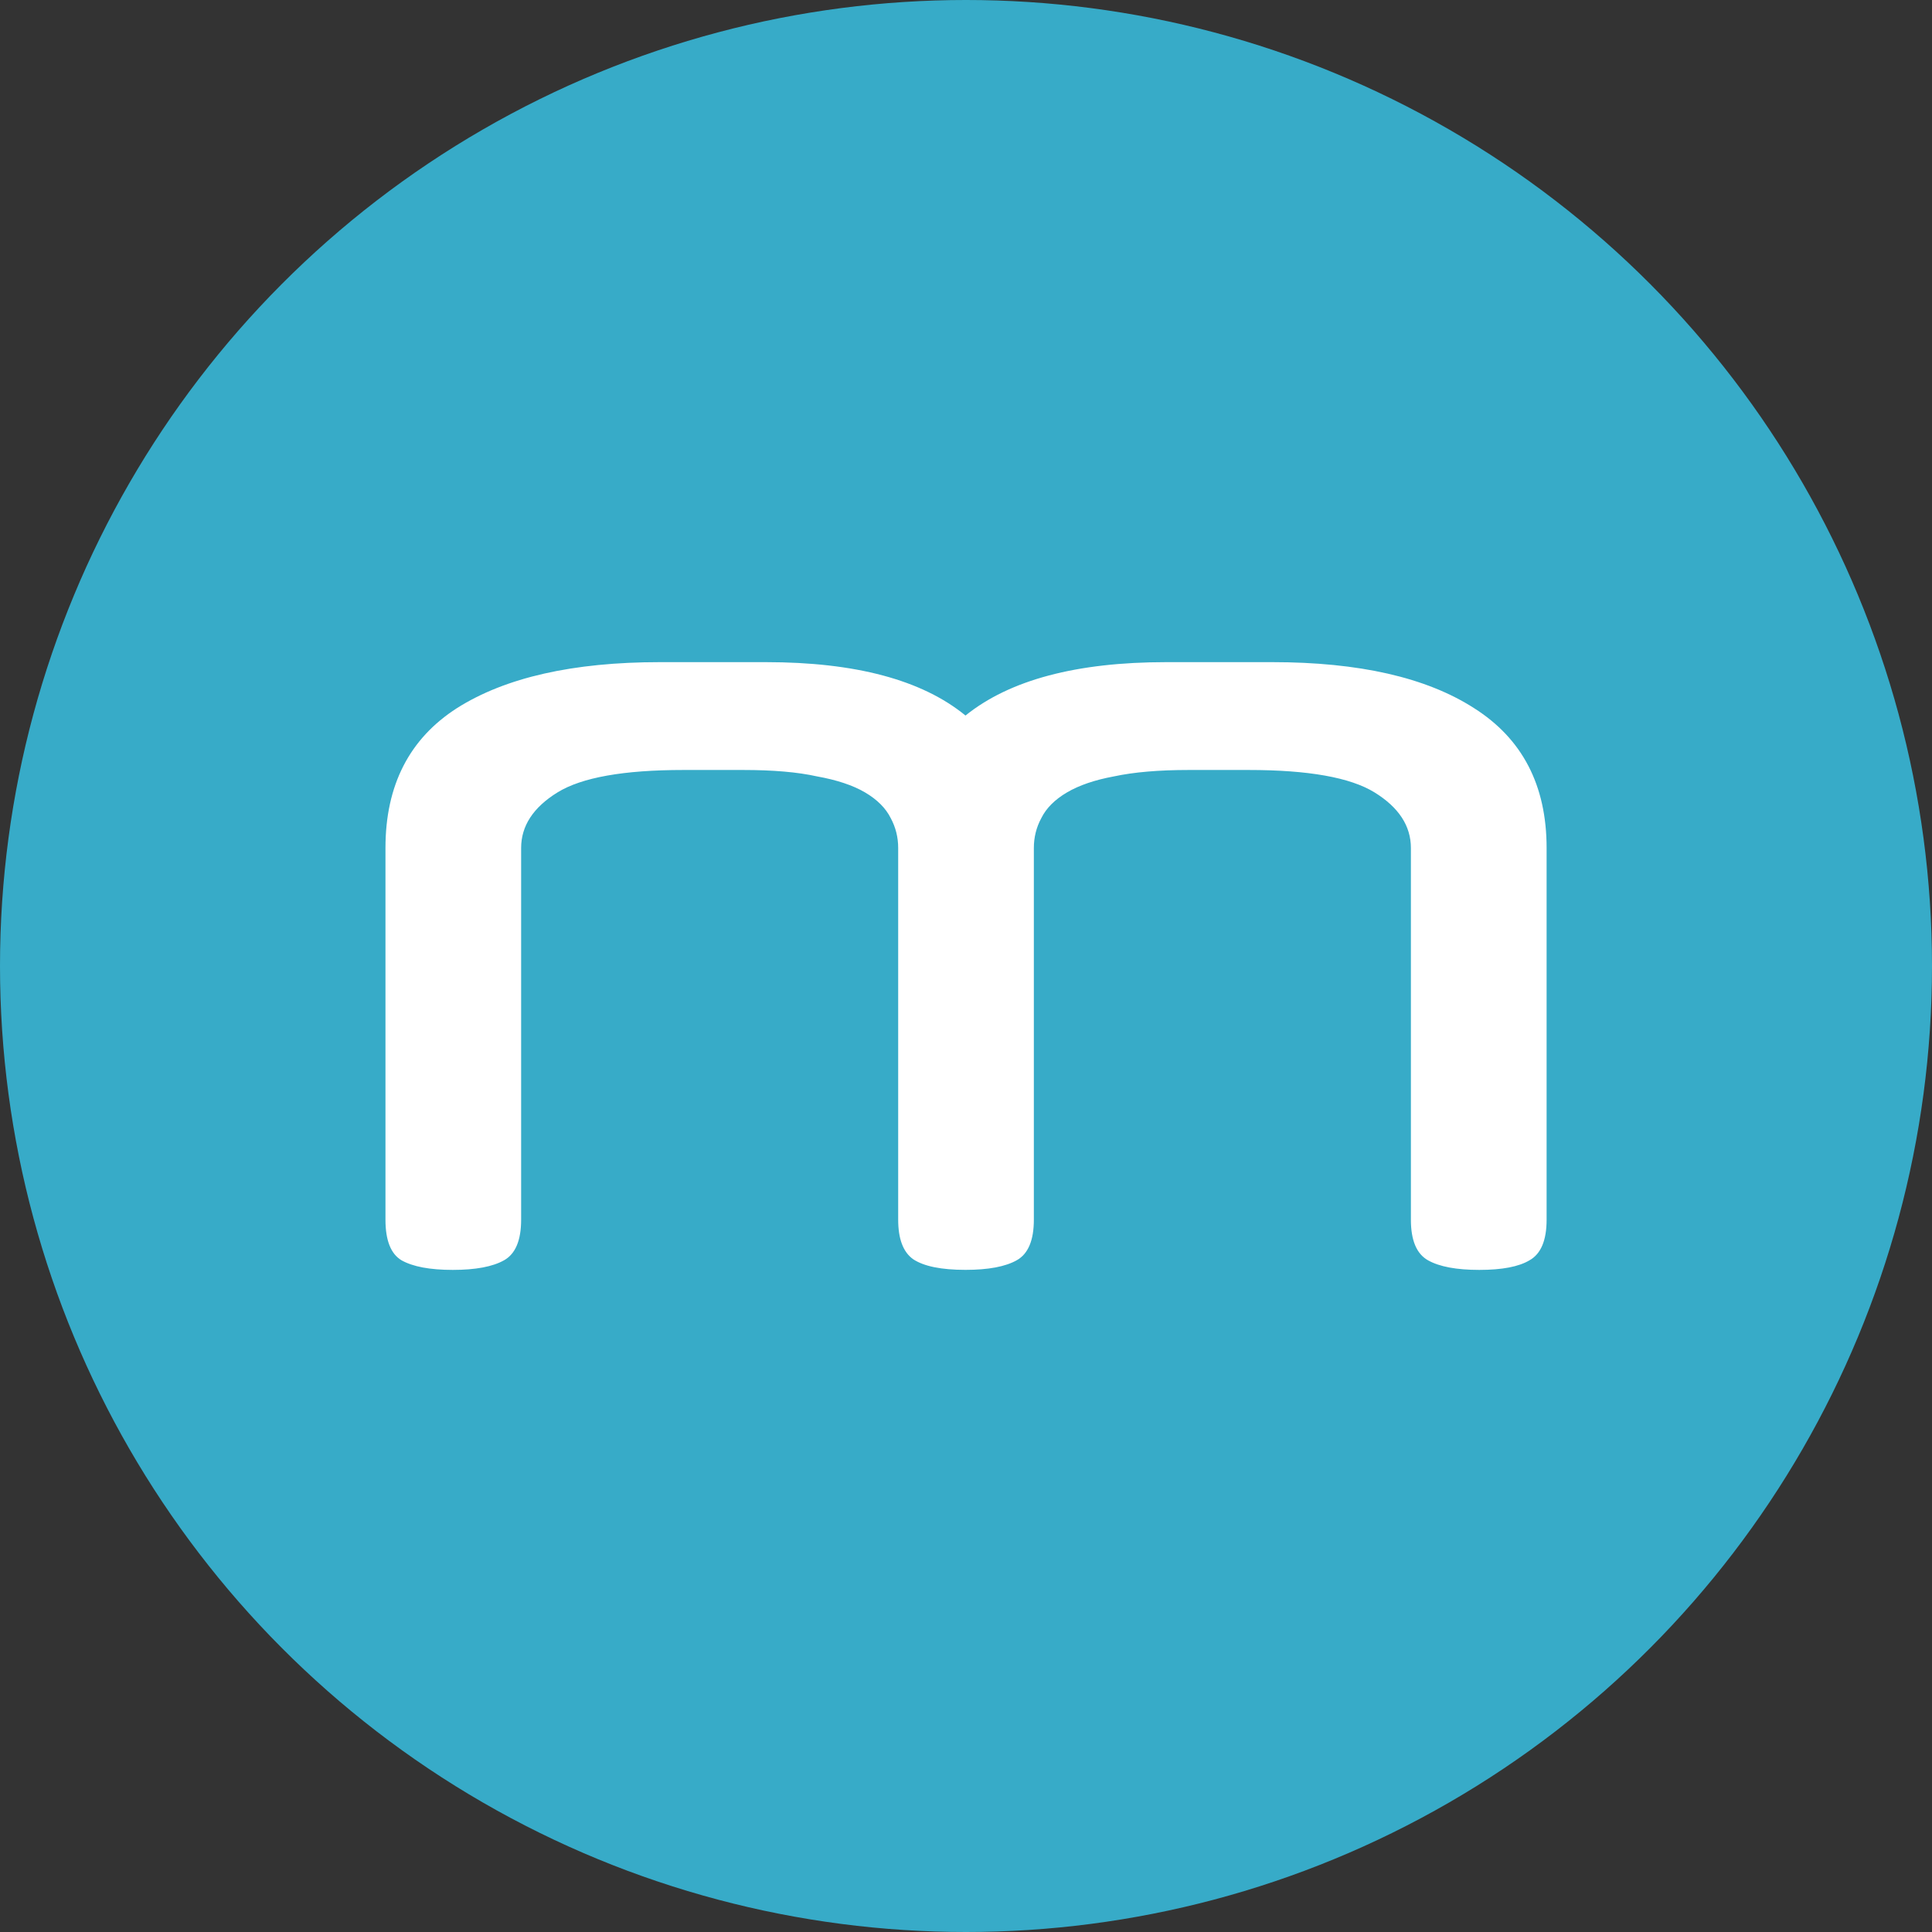
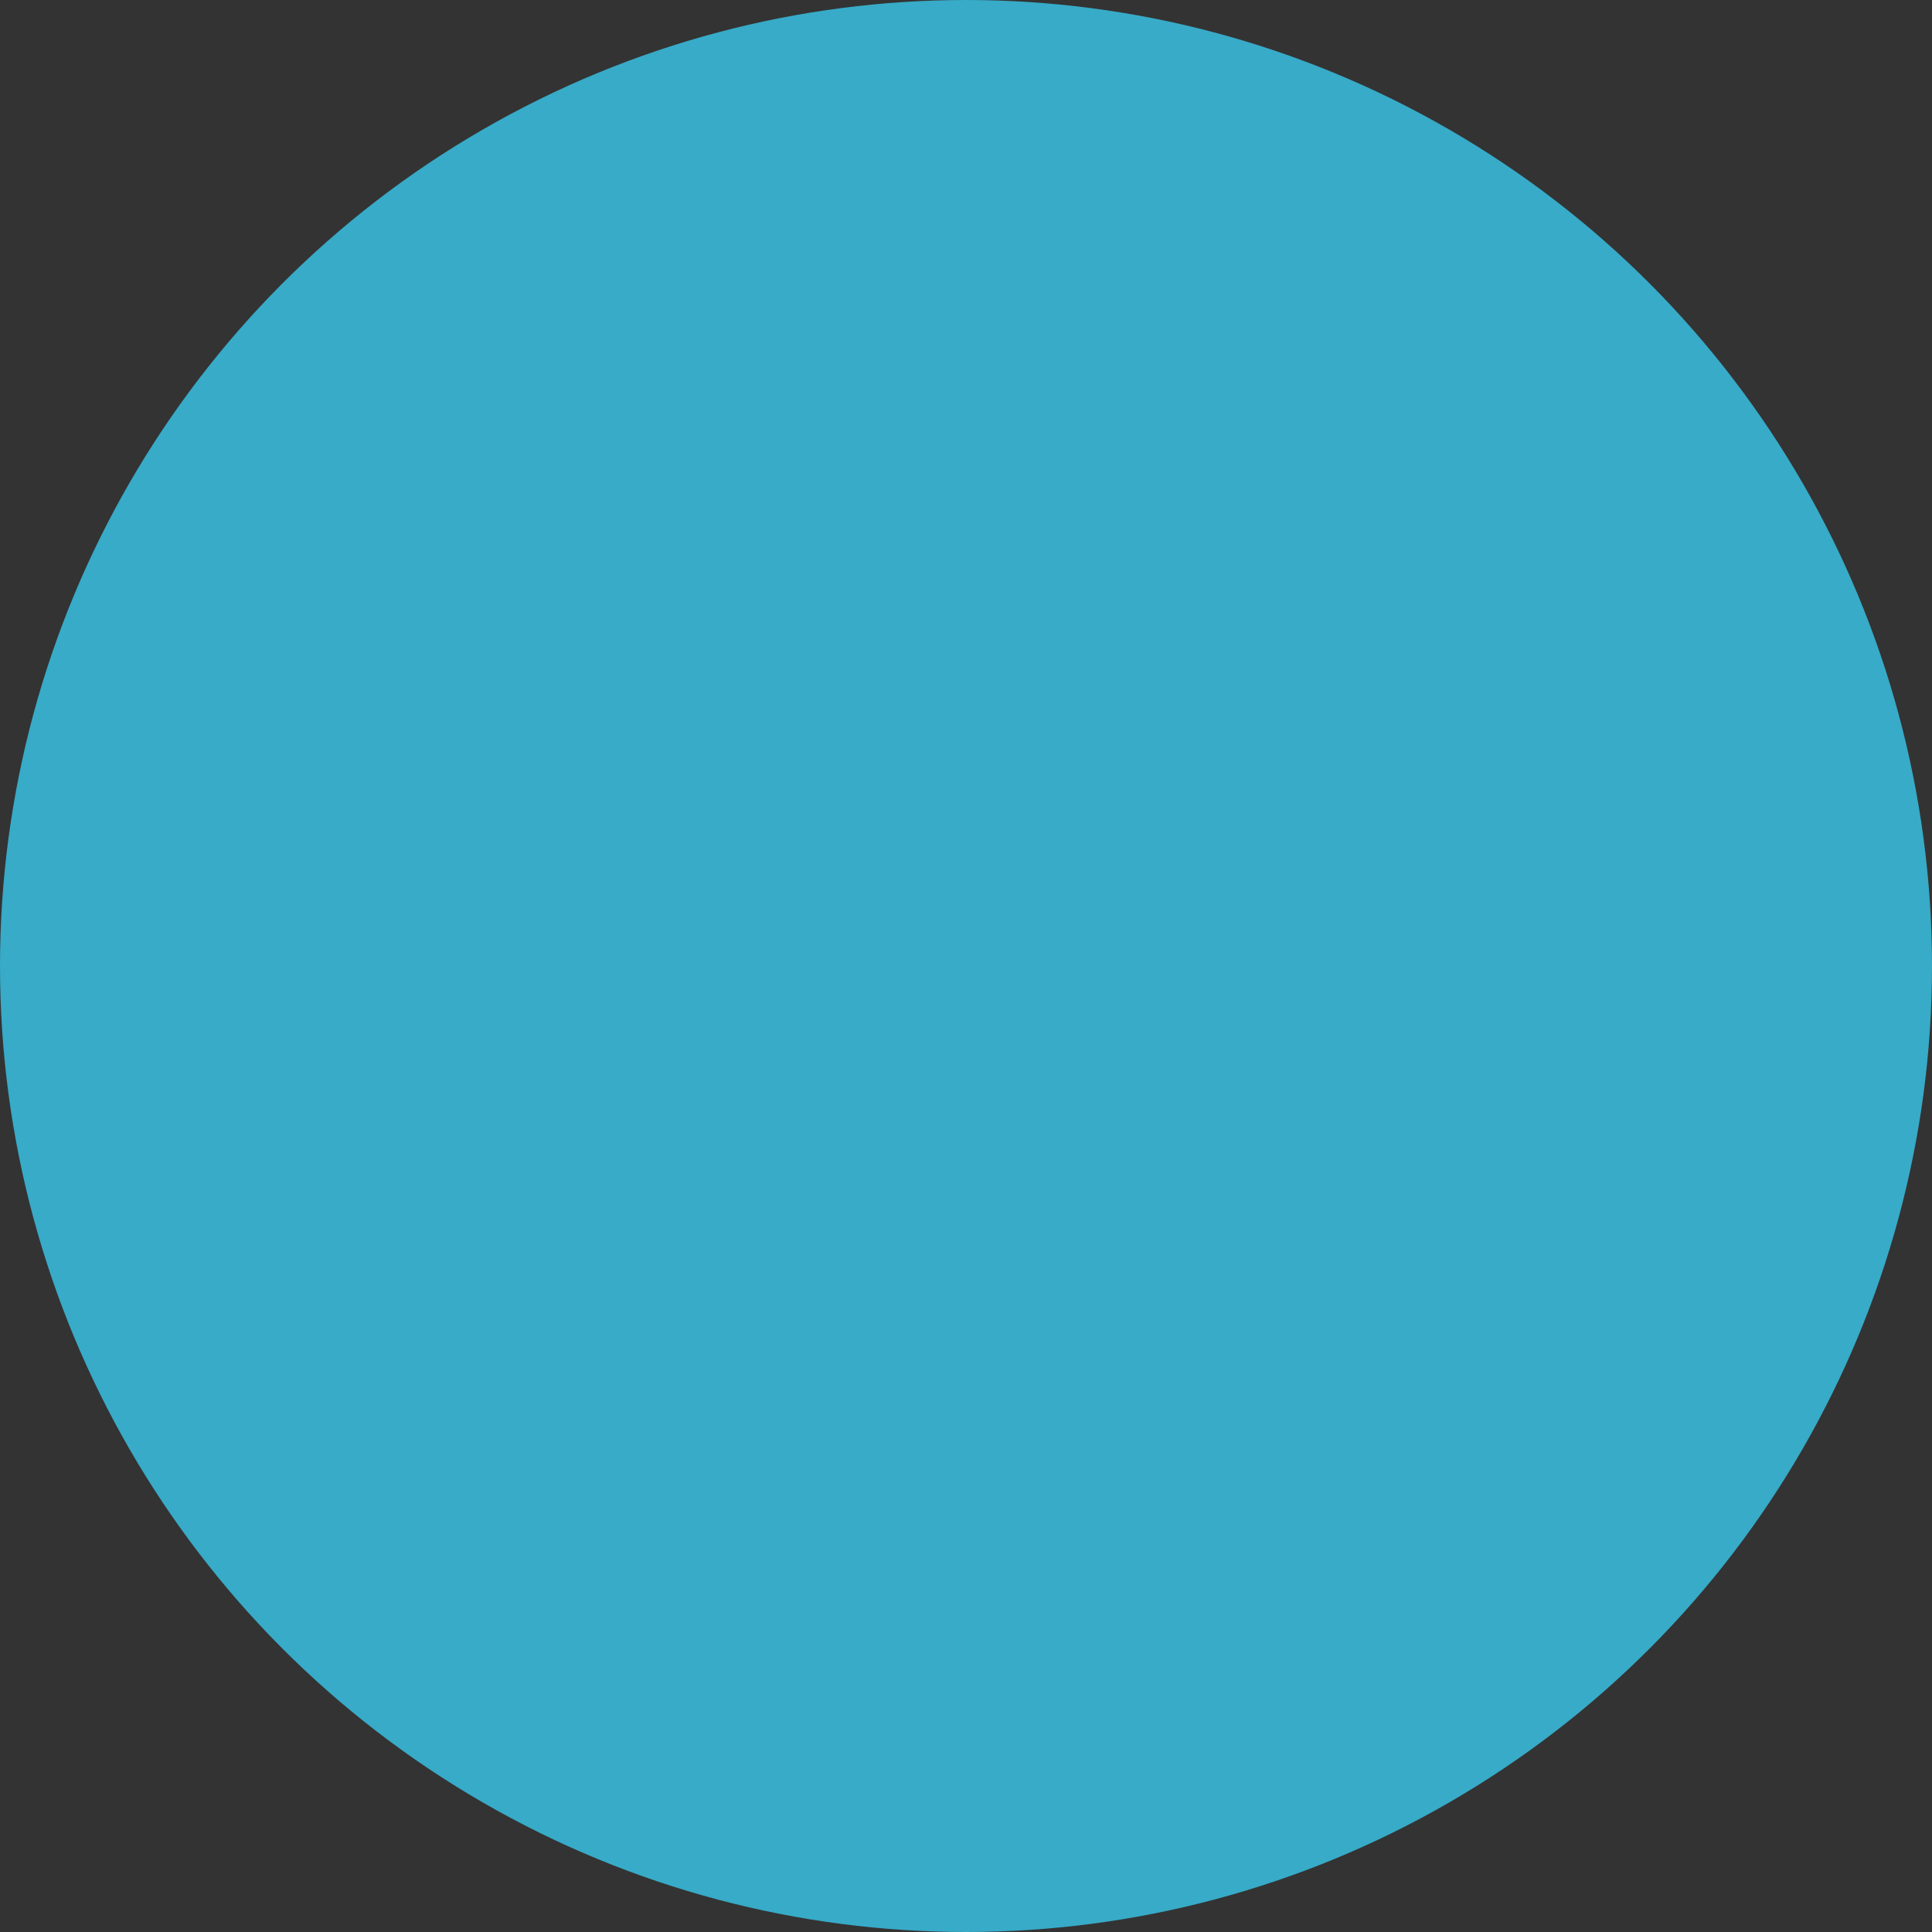
<svg xmlns="http://www.w3.org/2000/svg" viewBox="0 0 50 50" height="50" width="50" id="svg2" version="1.1">
  <rect x="0" y="0" width="50" height="50" fill="#333333" stroke="none" />
  <defs id="defs6" />
  <circle r="25" cy="25" cx="25" id="path14" style="opacity:1;fill:#37abc8;fill-opacity:1;stroke:none;stroke-width:0.08;stroke-linecap:round;stroke-linejoin:round;stroke-miterlimit:4;stroke-dasharray:none;stroke-dashoffset:0;stroke-opacity:1" />
-   <path d="m 38.283,32.865 q -0.885,0 -1.327,-0.249 -0.442,-0.249 -0.442,-1.05 v -9.62 q 0,-0.857 -0.94,-1.438 -0.94,-0.581 -3.262,-0.581 H 30.764 q -1.161,0 -1.935,0.166 -0.746,0.138 -1.216,0.415 -0.47,0.276 -0.663,0.663 -0.194,0.359 -0.194,0.774 v 9.62 q 0,0.802 -0.442,1.05 -0.442,0.249 -1.327,0.249 -0.94,0 -1.355,-0.276 -0.387,-0.276 -0.387,-1.023 v -9.62 q 0,-0.415 -0.194,-0.774 -0.194,-0.387 -0.663,-0.663 -0.47,-0.276 -1.244,-0.415 -0.746,-0.166 -1.907,-0.166 h -1.548 q -2.322,0 -3.262,0.581 -0.94,0.581 -0.94,1.438 v 9.62 q 0,0.802 -0.442,1.05 -0.442,0.249 -1.327,0.249 -0.885,0 -1.327,-0.249 -0.415,-0.249 -0.415,-1.05 v -9.62 q 0,-2.433 1.852,-3.621 1.88,-1.189 5.252,-1.189 h 2.737 q 3.483,0 5.17,1.382 1.714,-1.382 5.197,-1.382 h 2.737 q 3.373,0 5.225,1.189 1.88,1.189 1.88,3.621 v 9.62 q 0,0.802 -0.442,1.05 -0.415,0.249 -1.299,0.249 z" style="font-style:normal;font-variant:normal;font-weight:normal;font-stretch:normal;font-size:27.644px;line-height:24.573px;font-family:Neuropol;-inkscape-font-specification:Neuropol;letter-spacing:-2.162px;word-spacing:0px;fill:#ffffff;fill-opacity:1;stroke:none;stroke-width:2.457px;stroke-linecap:butt;stroke-linejoin:miter;stroke-opacity:1" id="path987" />
</svg>